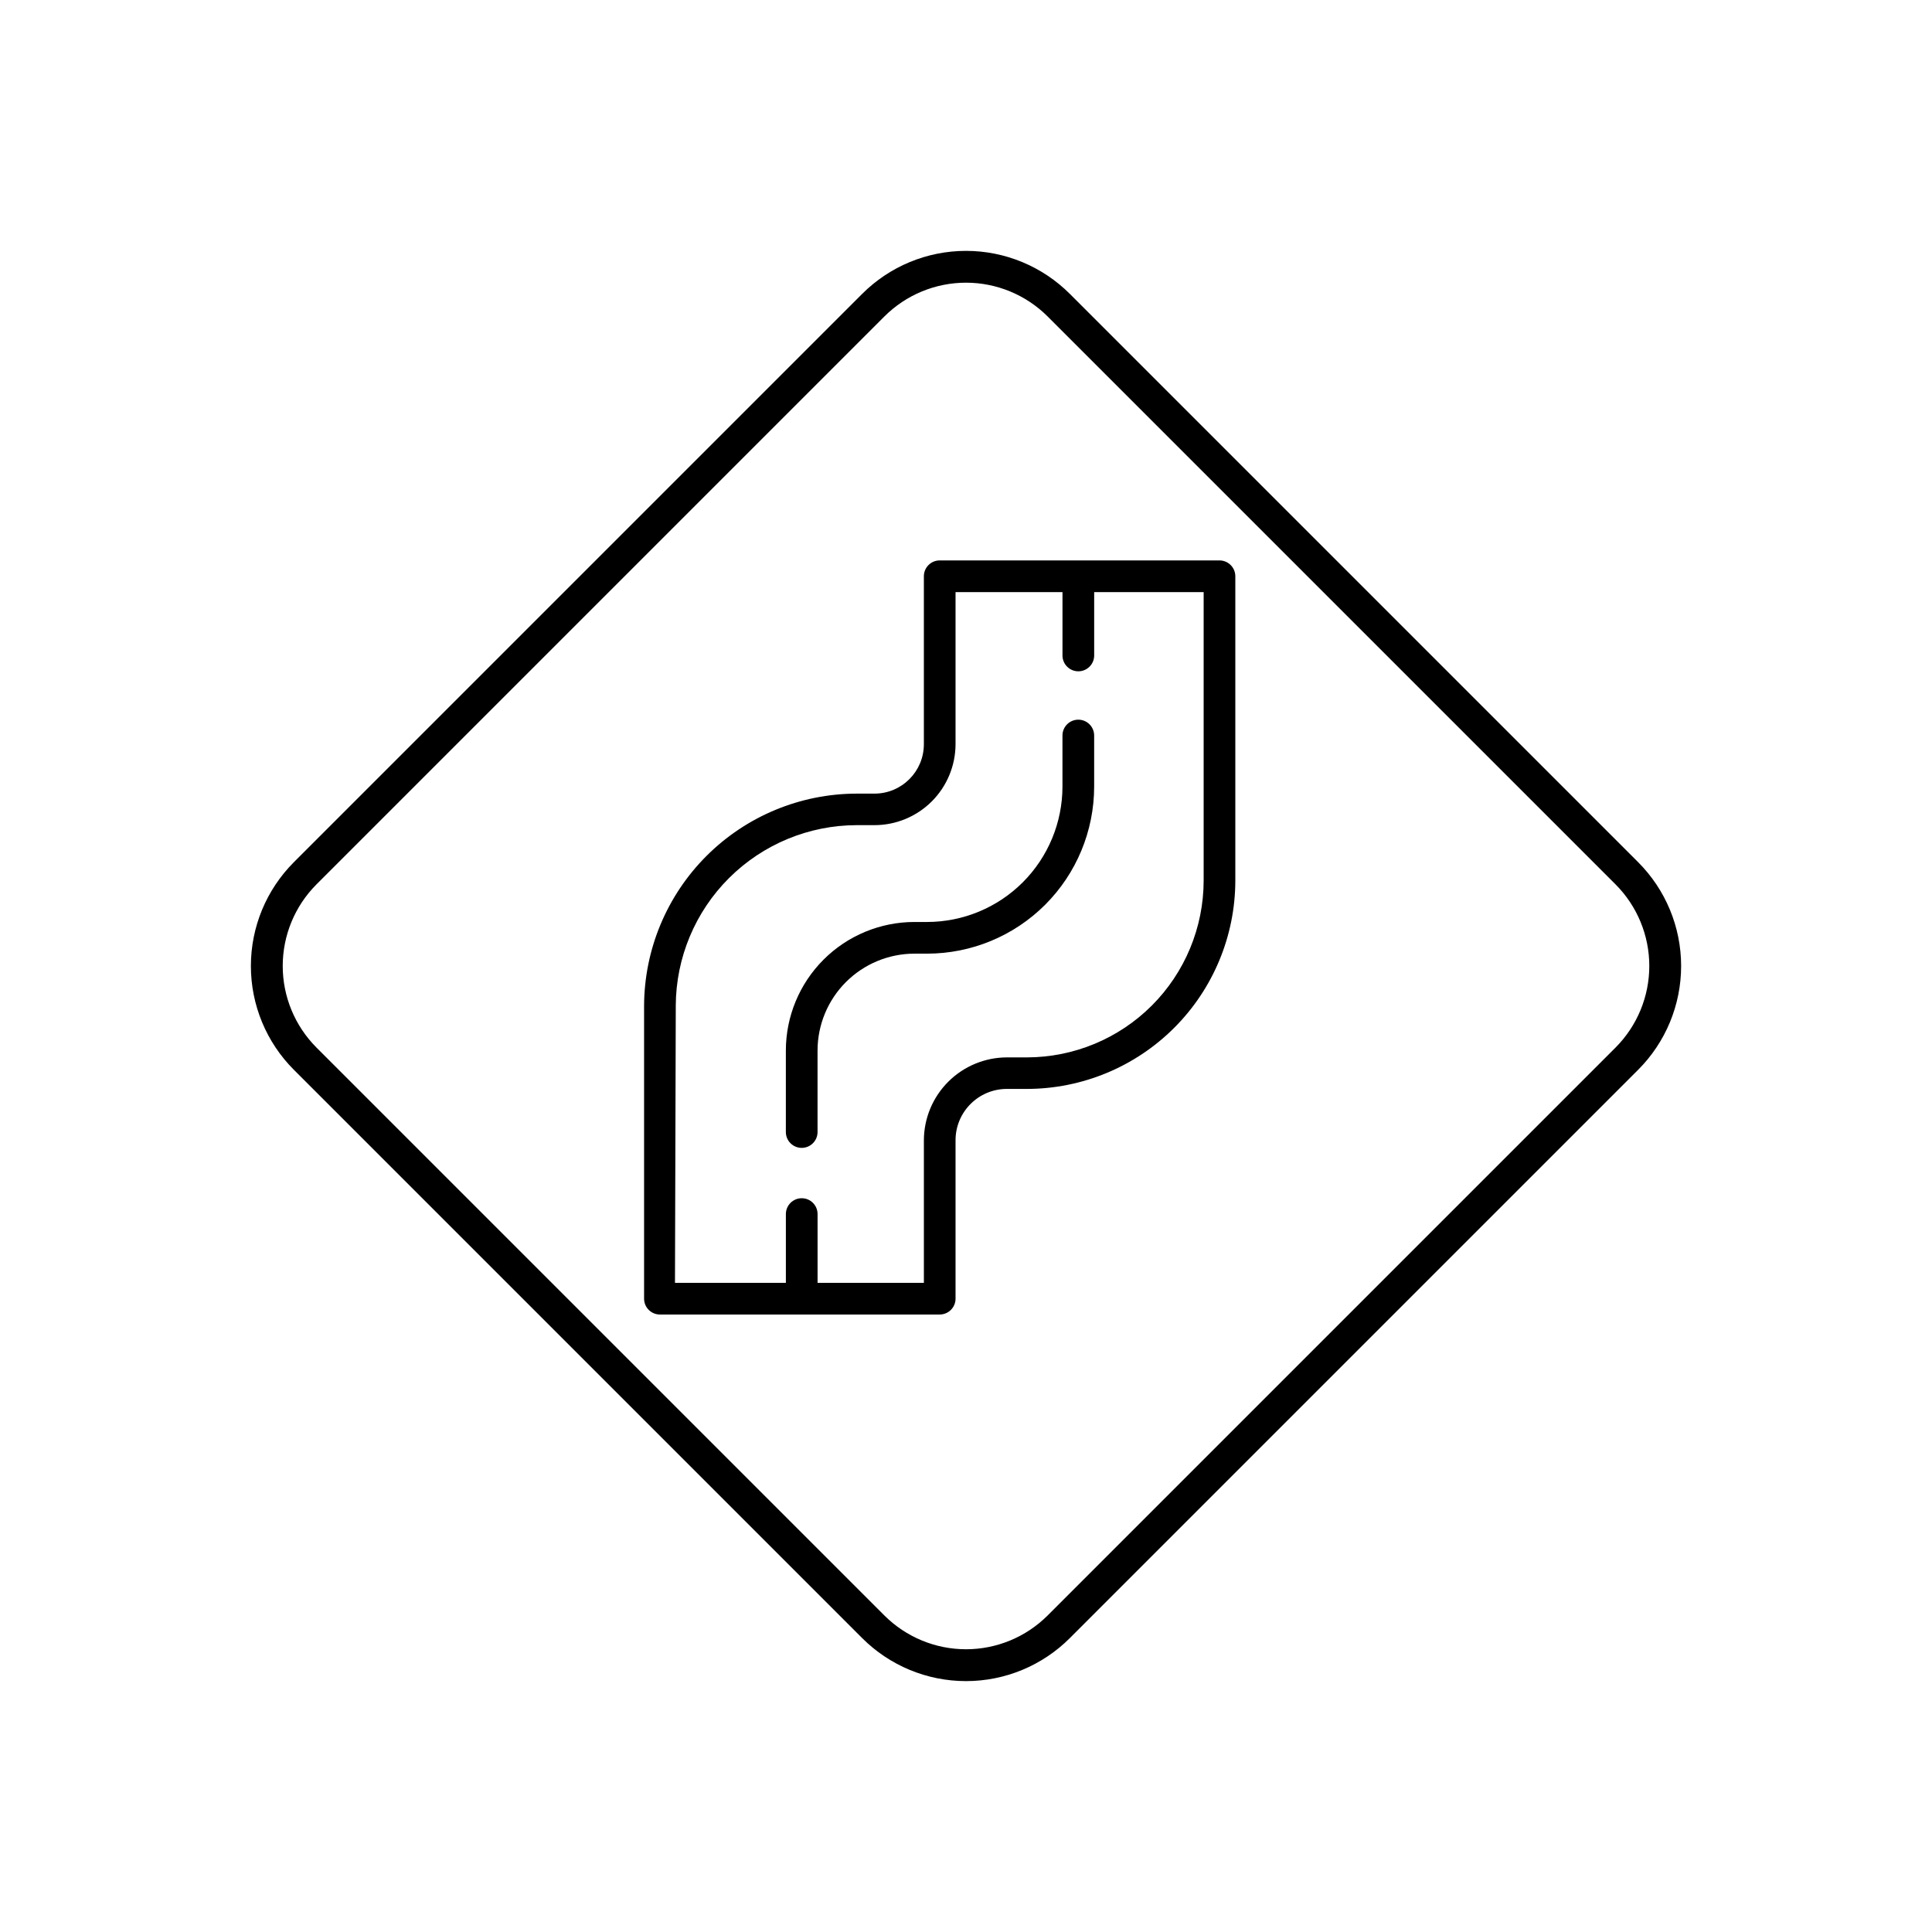
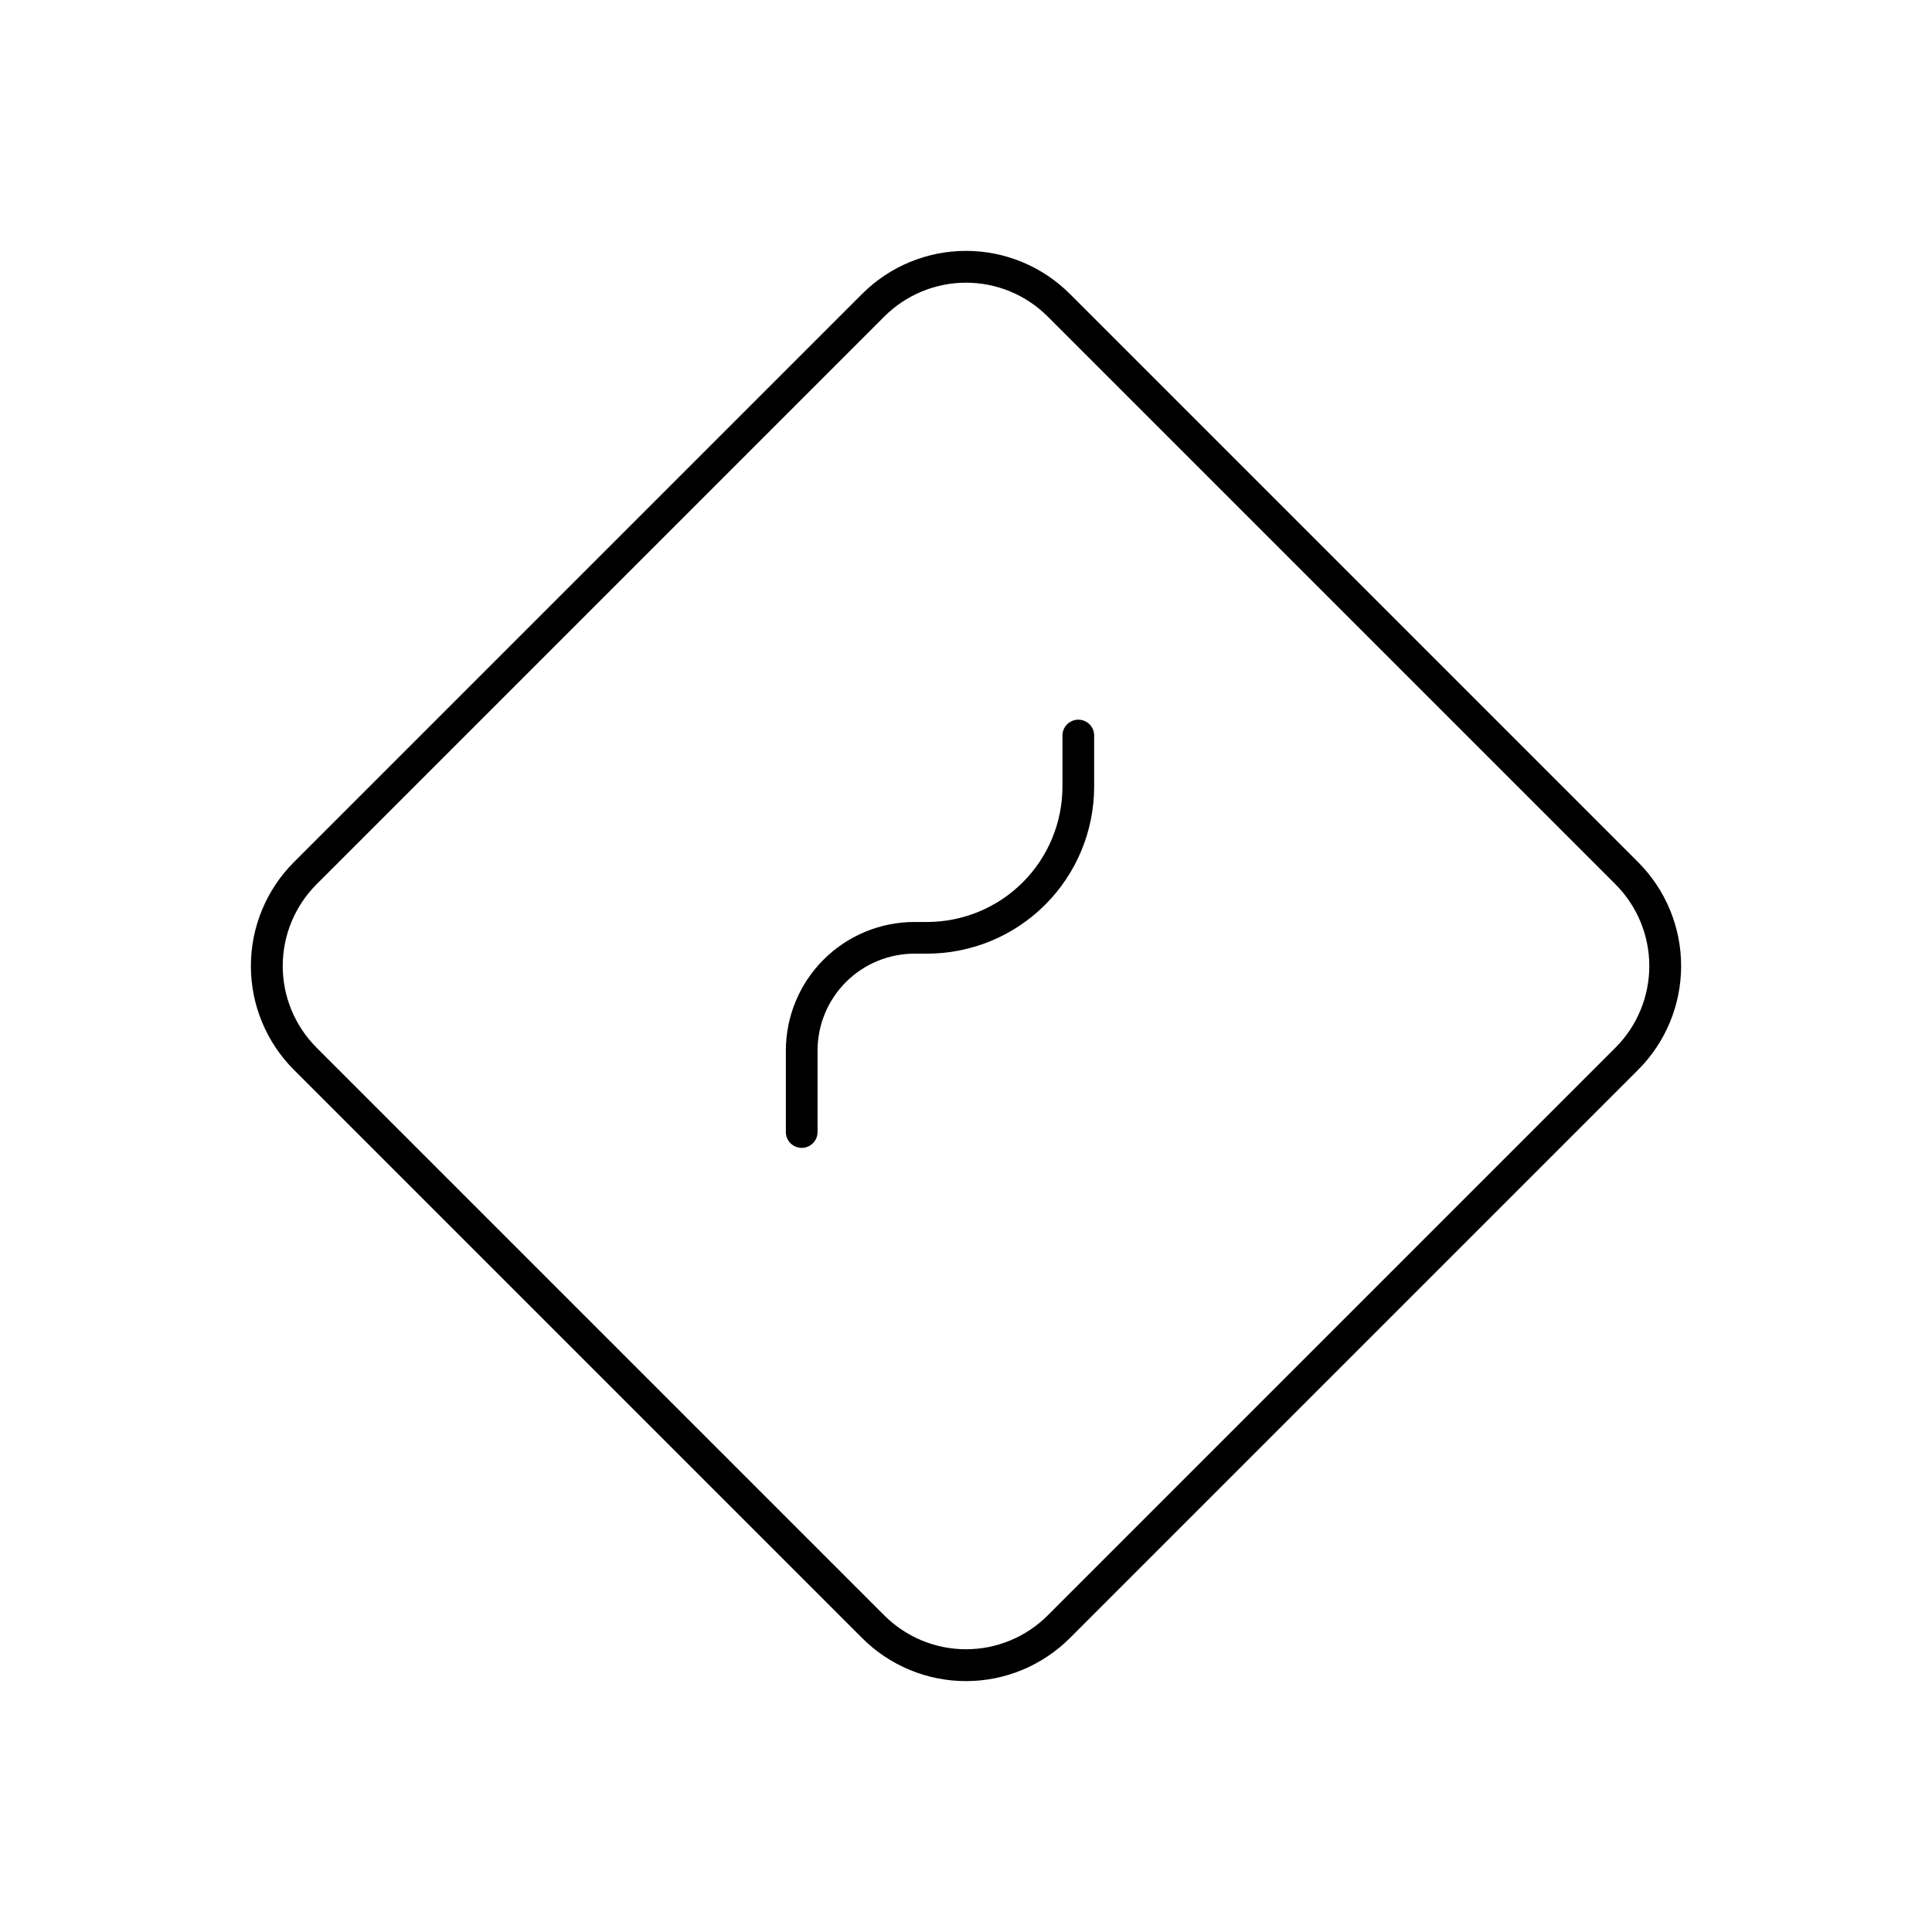
<svg xmlns="http://www.w3.org/2000/svg" fill="#000000" width="800px" height="800px" version="1.1" viewBox="144 144 512 512">
  <g>
    <path d="m372.46 578.09c7.301 7.312 17.207 11.422 27.543 11.422 10.332 0 20.238-4.109 27.539-11.422l150.55-150.55c7.312-7.301 11.422-17.207 11.422-27.539 0-10.336-4.109-20.242-11.422-27.543l-150.55-150.55c-7.301-7.312-17.207-11.422-27.539-11.422-10.336 0-20.242 4.109-27.543 11.422l-150.55 150.55c-7.312 7.301-11.422 17.207-11.422 27.543 0 10.332 4.109 20.238 11.422 27.539zm-144.59-199.72 150.51-150.51c5.738-5.727 13.516-8.945 21.625-8.945 8.105 0 15.883 3.219 21.621 8.945l150.51 150.51c5.727 5.738 8.945 13.516 8.945 21.625 0 8.105-3.219 15.883-8.945 21.621l-150.51 150.51c-5.738 5.727-13.516 8.945-21.621 8.945-8.109 0-15.887-3.219-21.625-8.945l-150.51-150.51c-5.727-5.738-8.945-13.516-8.945-21.621 0-8.109 3.219-15.887 8.945-21.625z" />
-     <path d="m318.89 492.36h74.141c1.117 0 2.184-0.441 2.969-1.23 0.789-0.785 1.23-1.855 1.23-2.969v-41.984c0-7.512 6.09-13.602 13.605-13.602h5.332c14.625-0.023 28.648-5.84 38.996-16.18 10.348-10.34 16.18-24.359 16.211-38.988v-80.691c0-1.113-0.441-2.184-1.23-2.969-0.785-0.789-1.855-1.23-2.969-1.23h-74.145c-2.316 0-4.195 1.879-4.195 4.199v44.504c0 7.234-5.867 13.098-13.102 13.098h-4.66c-14.934 0.012-29.258 5.941-39.828 16.496-10.566 10.555-16.523 24.867-16.555 39.805v77.543c0 1.113 0.441 2.184 1.23 2.969 0.785 0.789 1.855 1.23 2.969 1.23zm4.199-81.867h-0.004c0.059-12.695 5.137-24.852 14.129-33.812 8.992-8.961 21.164-13.996 33.859-14.008h4.66c5.695 0 11.156-2.262 15.188-6.281 4.027-4.023 6.297-9.48 6.309-15.172v-40.309h28.34v16.797c0 2.316 1.879 4.195 4.199 4.195 2.316 0 4.199-1.879 4.199-4.195v-16.793l29.012-0.004v76.496c-0.023 12.41-4.965 24.305-13.738 33.078-8.773 8.773-20.668 13.711-33.074 13.734h-5.332c-5.824 0.012-11.41 2.328-15.531 6.441-4.121 4.113-6.449 9.691-6.469 15.516v37.785h-28.172v-18.219c0-2.32-1.879-4.199-4.199-4.199-2.32 0-4.199 1.879-4.199 4.199v18.219h-29.391z" />
    <path d="m356.46 448.2c1.113 0 2.18-0.441 2.969-1.23 0.789-0.785 1.23-1.852 1.23-2.969v-21.621c0.012-6.801 2.715-13.316 7.523-18.125s11.328-7.516 18.129-7.527h3.402-0.004c11.734-0.012 22.984-4.676 31.281-12.973 8.293-8.297 12.961-19.543 12.973-31.277v-13.562c0-2.316-1.883-4.195-4.199-4.195-2.32 0-4.199 1.879-4.199 4.195v13.562c-0.012 9.504-3.793 18.617-10.512 25.34-6.723 6.723-15.836 10.504-25.344 10.516h-3.402 0.004c-9.027 0.012-17.684 3.602-24.066 9.984-6.383 6.383-9.973 15.035-9.984 24.062v21.621c0 1.117 0.441 2.184 1.23 2.969 0.789 0.789 1.855 1.23 2.969 1.23z" />
  </g>
</svg>